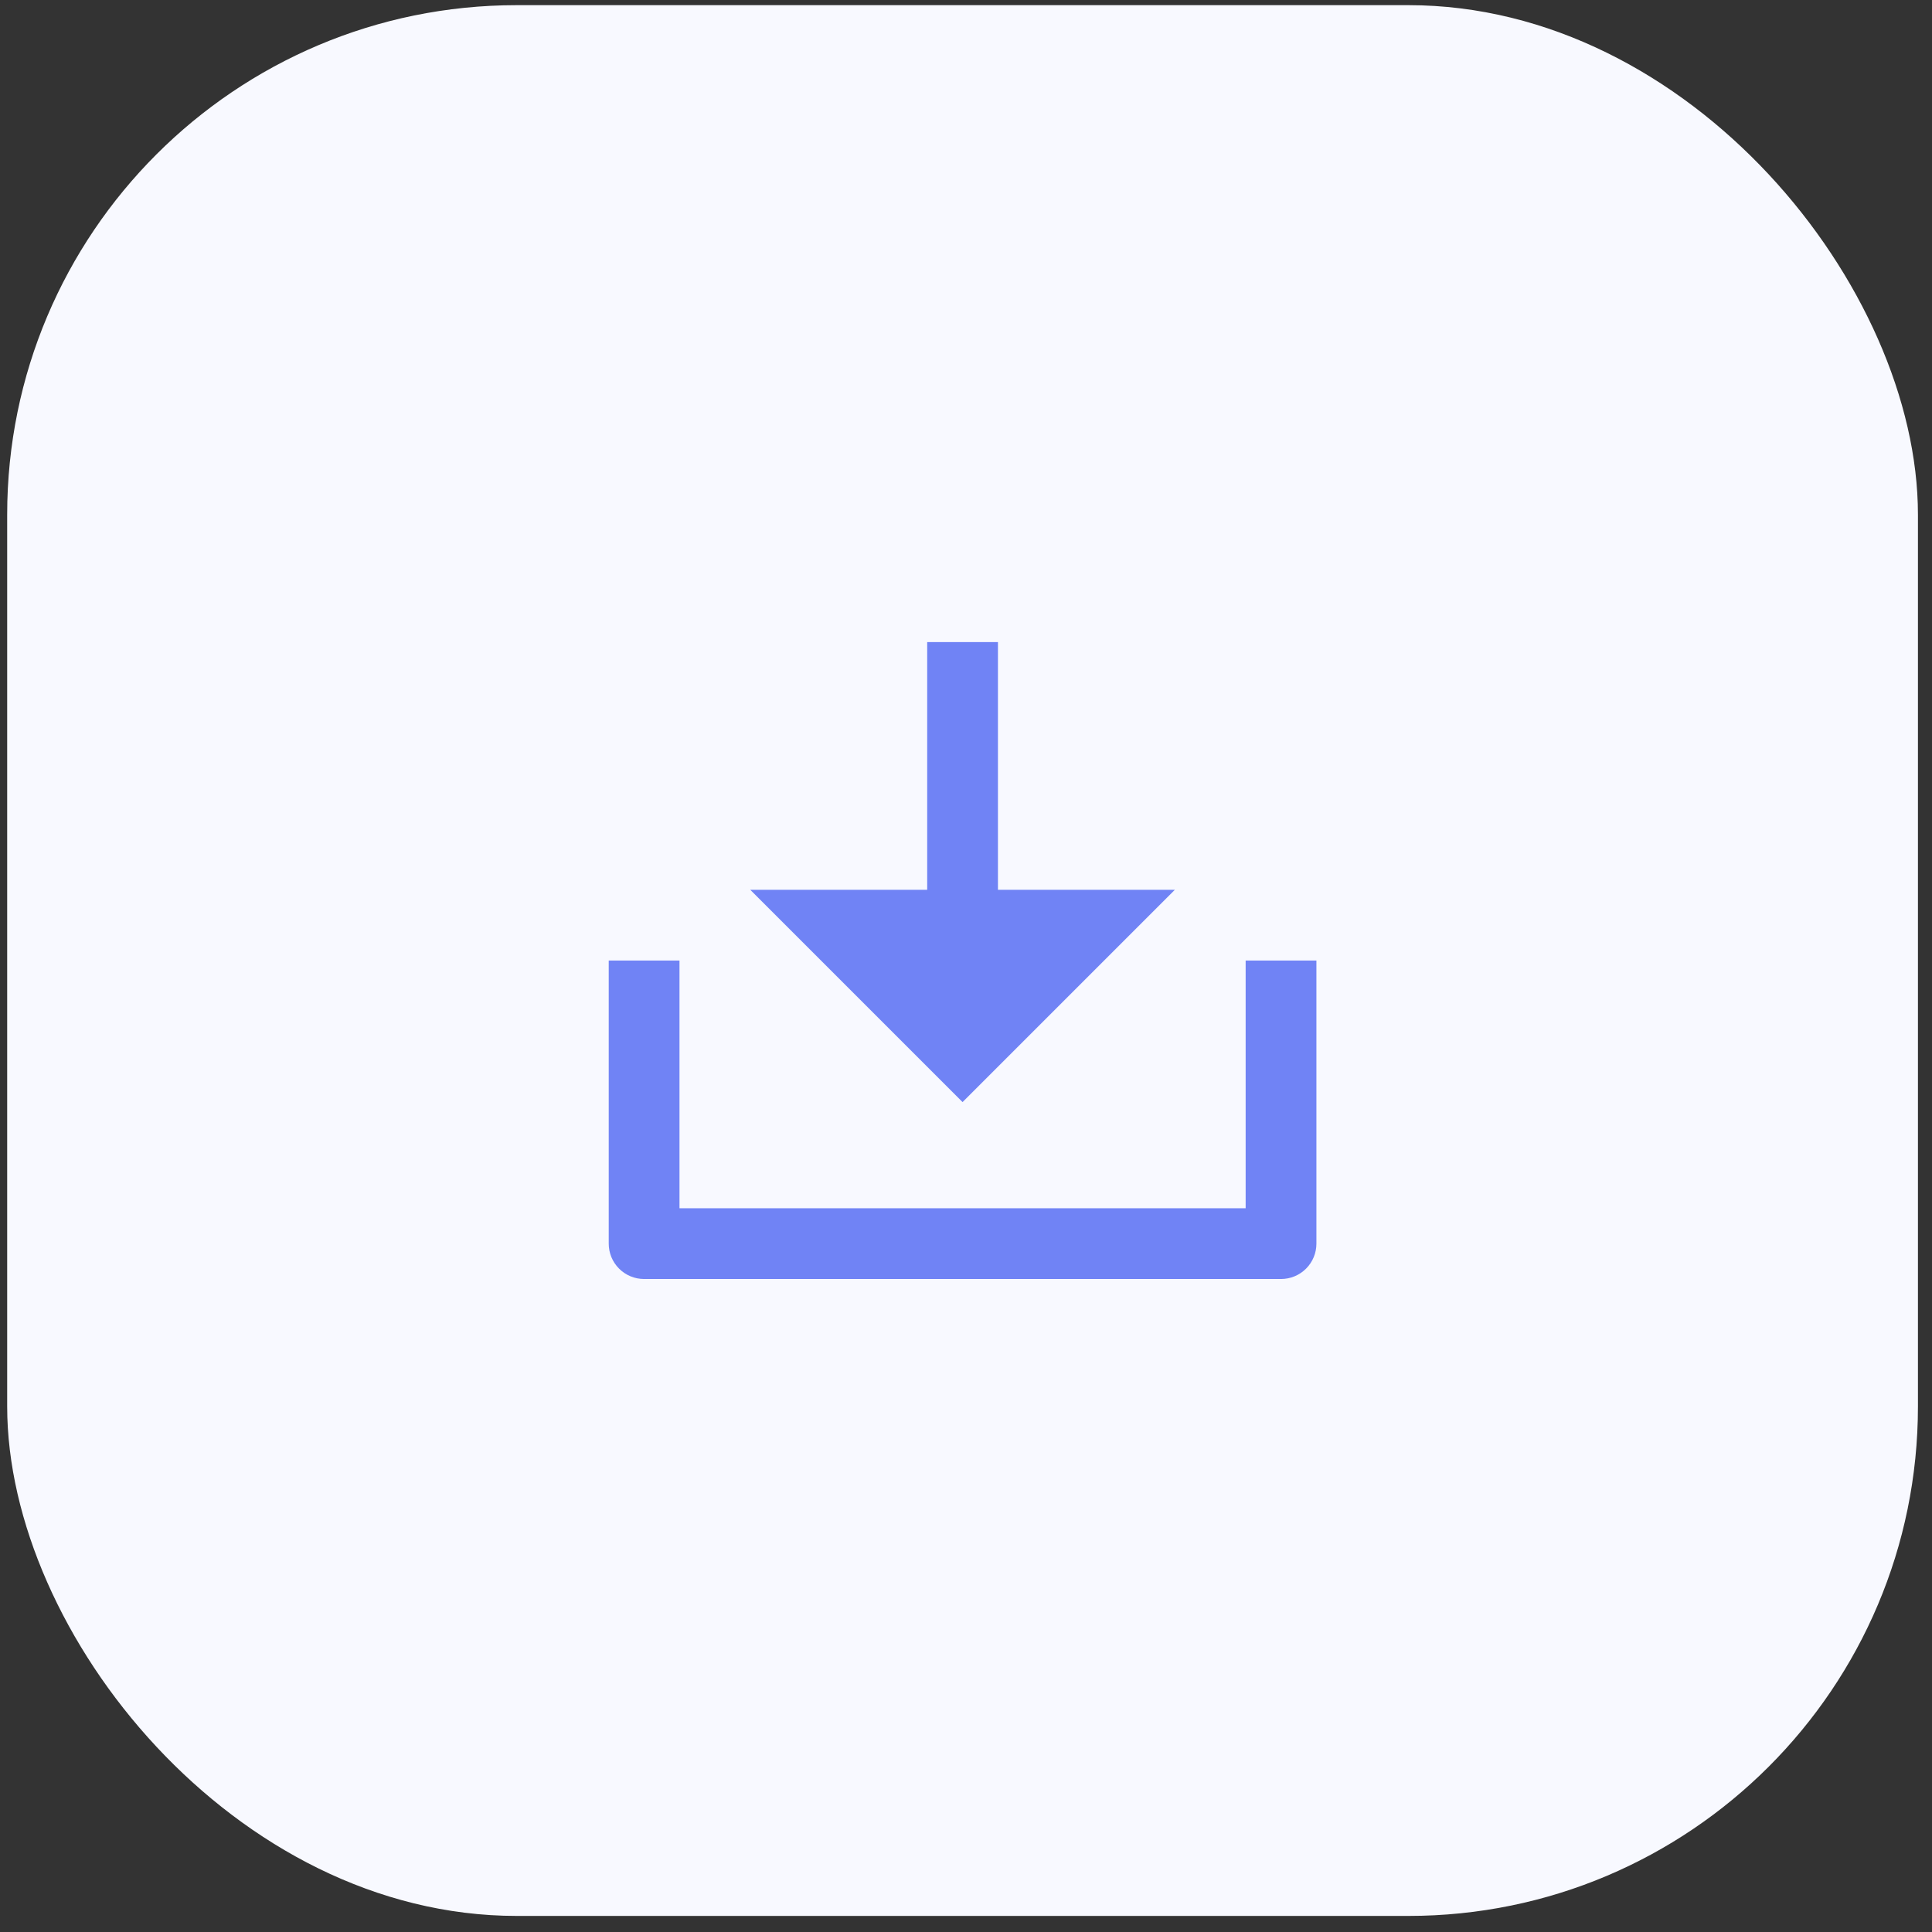
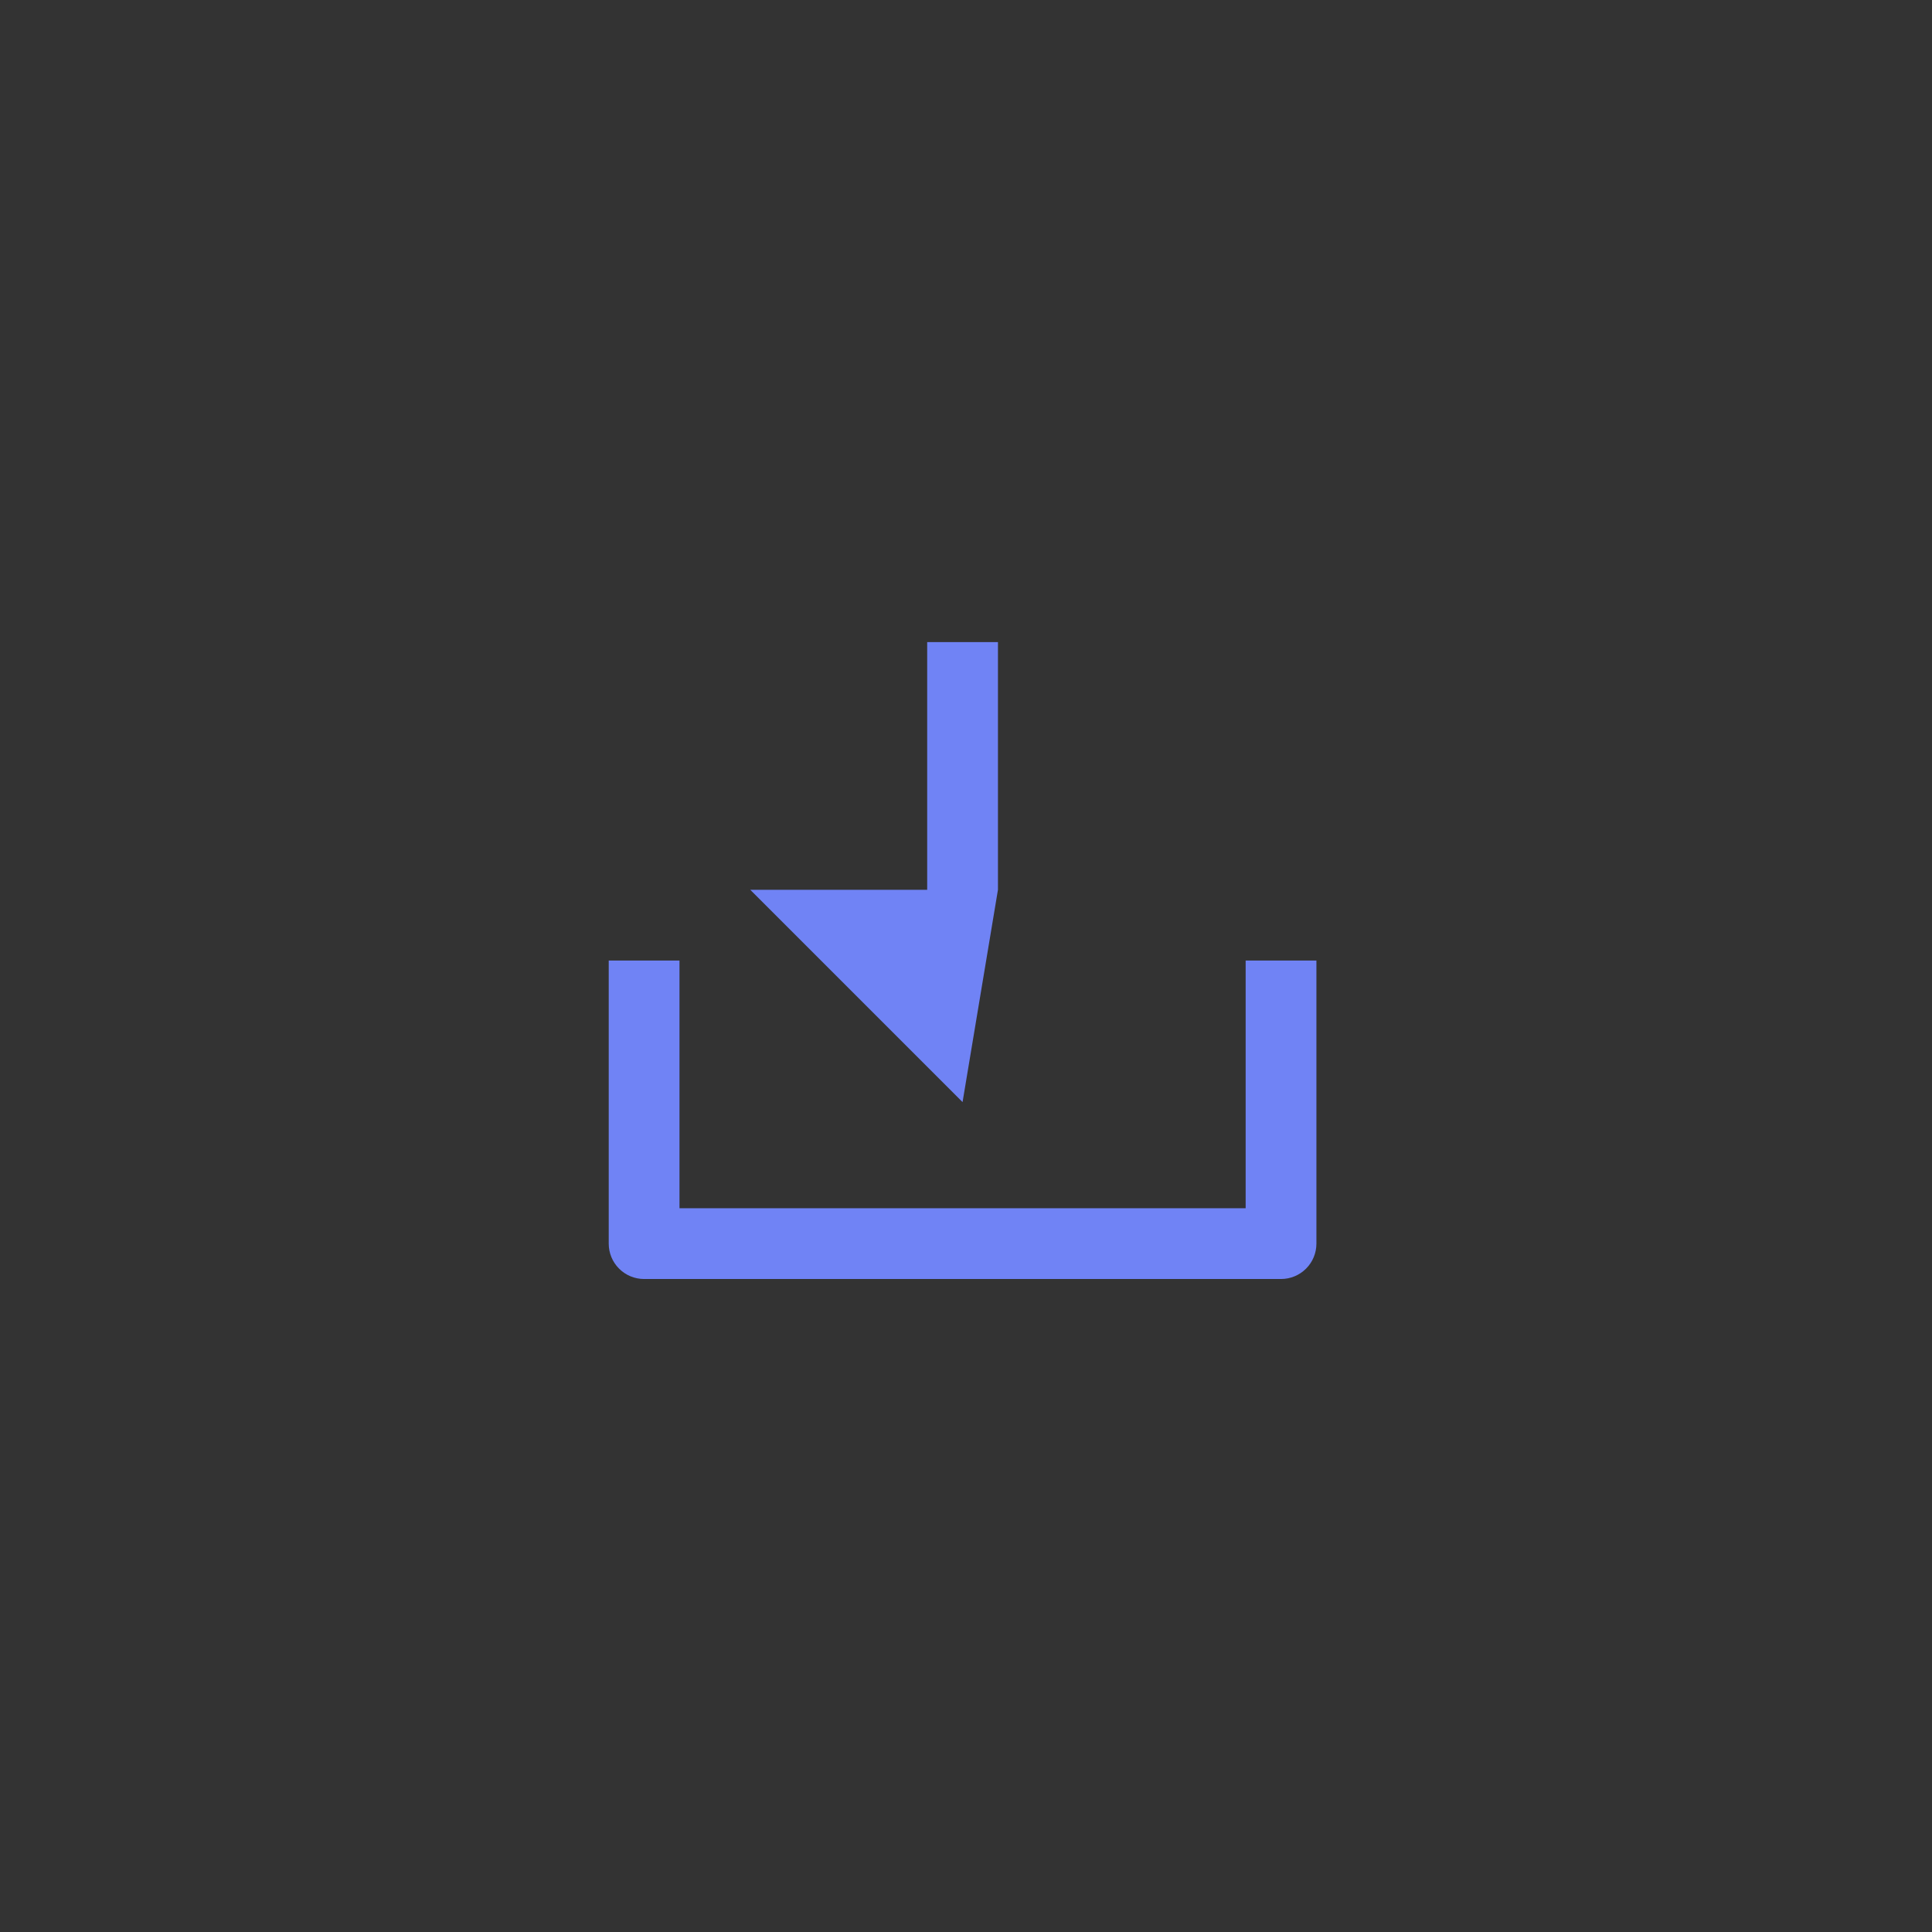
<svg xmlns="http://www.w3.org/2000/svg" width="91" height="91" viewBox="0 0 91 91" fill="none">
  <rect x="0" y="0" width="91" height="91" fill="#333333" stroke="none" />
-   <rect x="0.338" y="0.243" width="90" height="90" rx="24" fill="#F8F9FF" />
  <mask id="mask0_1698_549850" style="mask-type:luminance" maskUnits="userSpaceOnUse" x="25" y="25" width="41" height="41">
    <path d="M65.338 25.243H25.338V65.243H65.338V25.243Z" fill="white" />
  </mask>
  <g mask="url(#mask0_1698_549850)">
-     <path d="M47.005 41.91H55.338L45.338 51.91L35.338 41.91H43.672V30.243H47.005V41.91ZM32.005 56.91H58.672V45.243H62.005V58.577C62.005 59.019 61.83 59.443 61.517 59.755C61.204 60.068 60.78 60.243 60.338 60.243H30.338C29.896 60.243 29.472 60.068 29.16 59.755C28.847 59.443 28.672 59.019 28.672 58.577V45.243H32.005V56.91Z" fill="#7083F5" />
+     <path d="M47.005 41.91L45.338 51.91L35.338 41.91H43.672V30.243H47.005V41.91ZM32.005 56.91H58.672V45.243H62.005V58.577C62.005 59.019 61.83 59.443 61.517 59.755C61.204 60.068 60.78 60.243 60.338 60.243H30.338C29.896 60.243 29.472 60.068 29.16 59.755C28.847 59.443 28.672 59.019 28.672 58.577V45.243H32.005V56.91Z" fill="#7083F5" />
  </g>
</svg>